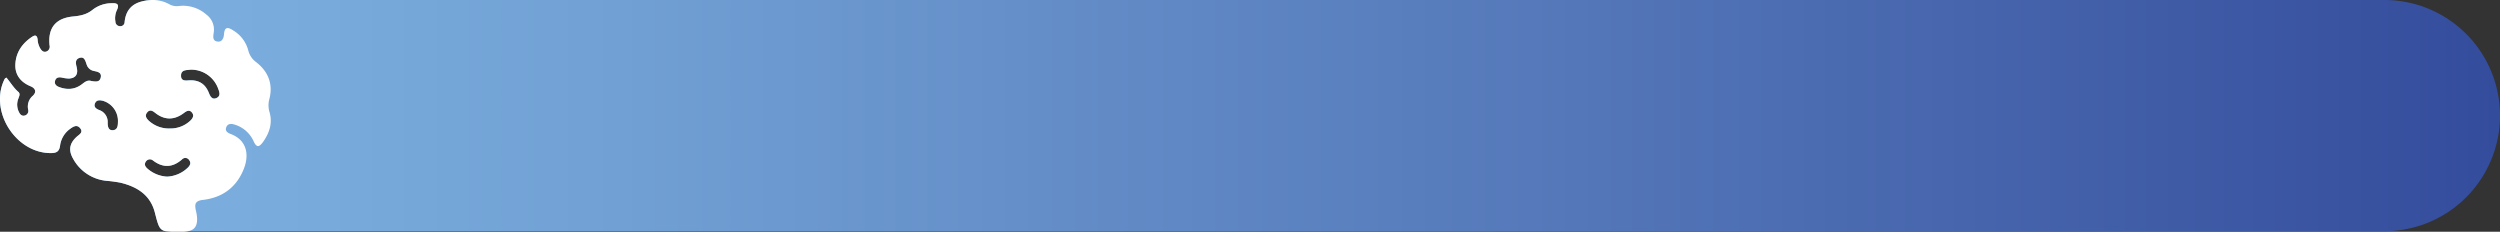
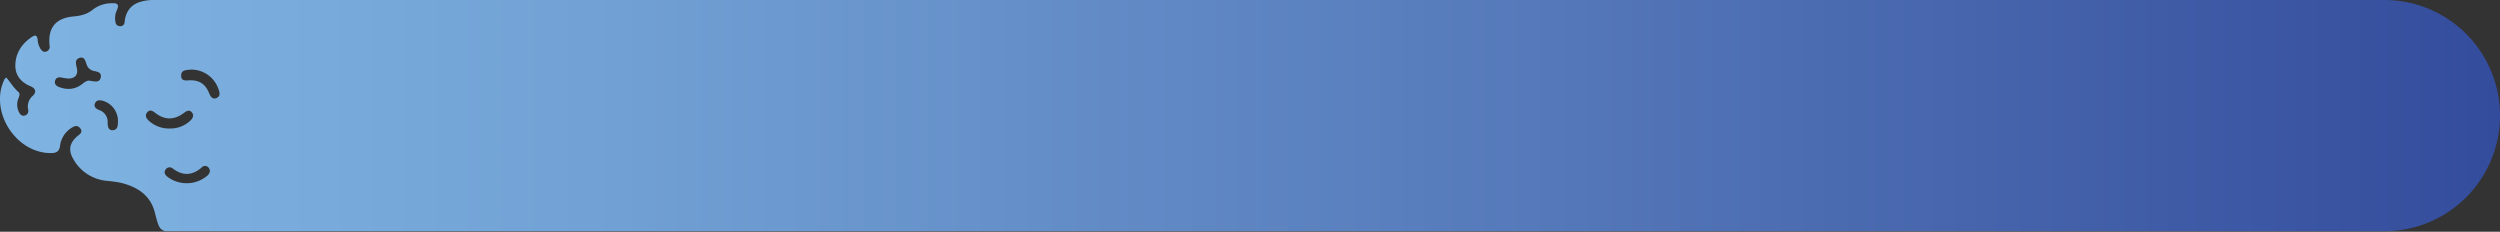
<svg xmlns="http://www.w3.org/2000/svg" viewBox="0 0 1050.64 97.39">
  <rect x="0" y="0" width="1050.64" height="97.39" fill="#333333" stroke="none" />
  <defs>
    <style>.cls-1{fill:url(#Degradado_sin_nombre_15);}.cls-2{fill:#fff;}</style>
    <linearGradient id="Degradado_sin_nombre_15" y1="48.58" x2="1050.64" y2="48.58" gradientUnits="userSpaceOnUse">
      <stop offset="0" stop-color="#7fb4e2" />
      <stop offset="0.22" stop-color="#73a3d6" />
      <stop offset="0.64" stop-color="#5376b8" />
      <stop offset="1" stop-color="#344c9c" />
    </linearGradient>
  </defs>
  <g id="Capa_2" data-name="Capa 2">
    <g id="ALL">
-       <path class="cls-1" d="M64.2,0a18.88,18.88,0,0,0-4.49.58c-4.61,1.13-6.92,4.15-7.35,8.79A1.73,1.73,0,0,1,50.5,11a1.93,1.93,0,0,1-2-1.93,8.18,8.18,0,0,1,.57-4.71c1.32-2.69,0-3.15-2.35-3A13,13,0,0,0,39,4.05c-2.45,2-5.12,2.59-8.17,2.87-7.47.68-10.77,4.84-10,12.17a2.14,2.14,0,0,1-1.24,2.53c-1.19.51-2-.24-2.58-1.12a8.25,8.25,0,0,1-1.2-3.9c-.19-1.5-.78-2.13-2.25-1.18-4.32,2.82-7,6.82-7.11,11.92-.1,4.24,2.35,7.26,6.39,8.91,2,.82,2.68,2.37.95,4a5.93,5.93,0,0,0-1.94,5.86,2,2,0,0,1-1.4,2.44c-1.4.39-2.1-.6-2.6-1.69a6.89,6.89,0,0,1-.17-5.35c.33-.94,1-2.09,0-2.91-2-1.73-3.29-4-5-6-.35.27-.6.37-.69.54A18.33,18.33,0,0,0,0,41.77C0,53.19,9.82,64.69,21.84,64.32c2.12-.07,3.07-.9,3.39-3a10.28,10.28,0,0,1,4-7c1.38-1,3.06-2.25,4.51-.37,1.33,1.72-.46,2.58-1.53,3.55-3,2.74-3.54,5.63-1.47,9.23A17.94,17.94,0,0,0,44.88,76a52.66,52.66,0,0,1,5.77.79c7,1.7,12.55,5.14,14.45,12.61,1.4,5.48,1.81,7.22,4.53,7.76h932.43a48.58,48.58,0,0,0,48.58-48.57h0A48.58,48.58,0,0,0,1002.06,0ZM34.48,35.36c-3,2.31-6.28,2.5-9.71,1.19-1.16-.44-2-1.26-1.62-2.62s1.49-1.56,2.74-1.35a15.15,15.15,0,0,0,3,.43c2.83-.11,4-1.72,3.39-4.49-.37-1.61-.92-3.41,1-4.14,2.2-.81,2.58,1.2,3.12,2.68a3.93,3.93,0,0,0,2.84,2.71c1.59.37,3.55.55,3.11,2.75s-2.32,1.77-3.93,1.54C36.83,33.5,35.68,34.43,34.48,35.36Zm13,19.36c-2,.15-2.22-1.62-2.23-3.17a5.26,5.26,0,0,0-3.58-5.31c-1.25-.5-2.38-1.27-1.75-2.81s2.19-1.4,3.55-1A8.82,8.82,0,0,1,49.57,51C49.54,52.65,49.53,54.57,47.44,54.72Zm32.79-21c-1.68,0-4.25.76-4.14-2.1.09-2.46,2.54-2.12,4-2.37a12.07,12.07,0,0,1,11.62,8c.51,1.44,1.1,3.07-.68,3.91s-2.67-.68-3.23-2.1C86.45,35.6,84.05,33.76,80.23,33.75ZM61.84,47.25c1-1.29,2.23-.74,3.3.1,4,3.21,8.12,3.18,12.21.07,1.06-.81,2.24-1.45,3.3-.17s.3,2.56-.77,3.55A12.12,12.12,0,0,1,71.43,54a12.51,12.51,0,0,1-8.79-3.17C61.55,49.83,60.72,48.64,61.84,47.25Zm8.45,27A13.58,13.58,0,0,1,62,70.89c-.91-.8-1.55-1.78-.69-3a2,2,0,0,1,3-.43c4.2,3.17,8.2,3,12.16-.44a1.89,1.89,0,0,1,3,.22c.82,1.11.4,2.2-.47,3.09A13.42,13.42,0,0,1,70.29,74.23Z" />
-       <path class="cls-2" d="M113.12,41.94c1.78-6.47-.31-11.79-5.46-15.82a8.62,8.62,0,0,1-3.32-4.91,13.88,13.88,0,0,0-6.21-8.35c-2.14-1.37-3.74-1.94-4,1.61-.1,1.48-.8,3.23-2.64,3-2.31-.23-1.89-2.23-1.67-3.79a7.86,7.86,0,0,0-3.09-7.55A14.81,14.81,0,0,0,75.31,2.51a6.4,6.4,0,0,1-4-.64A14.33,14.33,0,0,0,64.2,0a18.88,18.88,0,0,0-4.49.58c-4.61,1.13-6.92,4.15-7.35,8.79A1.73,1.73,0,0,1,50.5,11a1.93,1.93,0,0,1-2-1.93,8.18,8.18,0,0,1,.57-4.71c1.32-2.69,0-3.15-2.35-3A13,13,0,0,0,39,4.05c-2.45,2-5.12,2.59-8.17,2.87-7.47.68-10.77,4.84-10,12.17a2.14,2.14,0,0,1-1.24,2.53c-1.19.51-2-.24-2.58-1.12a8.25,8.25,0,0,1-1.2-3.9c-.19-1.5-.78-2.13-2.25-1.18-4.32,2.82-7,6.82-7.11,11.92-.1,4.24,2.35,7.26,6.39,8.91,2,.82,2.68,2.37.95,4a5.93,5.93,0,0,0-1.94,5.86,2,2,0,0,1-1.4,2.44c-1.4.39-2.1-.6-2.6-1.69a6.89,6.89,0,0,1-.17-5.35c.33-.94,1-2.09,0-2.91-2-1.73-3.29-4-5-6-.35.27-.6.37-.69.54A18.33,18.33,0,0,0,0,41.77C0,53.19,9.82,64.69,21.84,64.32c2.12-.07,3.07-.9,3.39-3a10.28,10.28,0,0,1,4-7c1.38-1,3.06-2.25,4.51-.37,1.33,1.72-.46,2.58-1.53,3.55-3,2.74-3.54,5.63-1.47,9.23A17.94,17.94,0,0,0,44.88,76a52.66,52.66,0,0,1,5.77.79c7,1.7,12.55,5.14,14.45,12.61,1.4,5.48,1.81,7.22,4.53,7.76a32,32,0,0,0,5.59.24h1.72a11.74,11.74,0,0,0,2.11-.23c3-.62,4.06-2.55,3.72-6.24a22.71,22.71,0,0,0-.5-2.69c-.5-2.45-.28-3.85,3-4.23,8.27-.95,14.25-5.36,17.29-13.29,2.16-5.64,1.29-11.82-5.64-14.42-1.21-.46-2.43-1.21-1.85-2.78s2-1.65,3.44-1.18a12.75,12.75,0,0,1,8.06,7c1.34,3,2.48,2.37,4,.28,2.62-3.72,4-7.72,2.76-12.3A9.88,9.88,0,0,1,113.12,41.94ZM34.48,35.36c-3,2.31-6.28,2.5-9.71,1.19-1.16-.44-2-1.26-1.62-2.62s1.49-1.56,2.74-1.35a15.15,15.15,0,0,0,3,.43c2.83-.11,4-1.72,3.39-4.49-.37-1.61-.92-3.41,1-4.14,2.2-.81,2.58,1.2,3.12,2.68a3.93,3.93,0,0,0,2.84,2.71c1.59.37,3.55.55,3.11,2.75s-2.32,1.77-3.93,1.54C36.83,33.5,35.68,34.43,34.48,35.36Zm13,19.36c-2,.15-2.22-1.62-2.23-3.17a5.26,5.26,0,0,0-3.58-5.31c-1.25-.5-2.38-1.27-1.75-2.81s2.19-1.4,3.55-1A8.82,8.82,0,0,1,49.57,51C49.54,52.65,49.53,54.57,47.44,54.72ZM79.08,70.34a13.42,13.42,0,0,1-8.79,3.89A13.58,13.58,0,0,1,62,70.89c-.91-.8-1.55-1.78-.69-3a2,2,0,0,1,3-.43c4.2,3.17,8.2,3,12.16-.44a1.89,1.89,0,0,1,3,.22C80.37,68.36,80,69.45,79.08,70.34Zm.8-19.54A12.12,12.12,0,0,1,71.43,54a12.51,12.51,0,0,1-8.79-3.17c-1.09-1-1.92-2.16-.8-3.55s2.23-.74,3.3.1c4,3.21,8.12,3.18,12.21.07,1.06-.81,2.24-1.45,3.3-.17S81,49.81,79.88,50.8ZM91,41.18c-1.9.9-2.67-.68-3.23-2.1-1.36-3.48-3.76-5.32-7.58-5.33-1.68,0-4.25.76-4.14-2.1.09-2.46,2.54-2.12,4-2.37a12.07,12.07,0,0,1,11.62,8C92.23,38.71,92.82,40.34,91,41.18Z" />
+       <path class="cls-1" d="M64.2,0a18.88,18.88,0,0,0-4.49.58c-4.61,1.13-6.92,4.15-7.35,8.79A1.73,1.73,0,0,1,50.5,11a1.93,1.93,0,0,1-2-1.93,8.18,8.18,0,0,1,.57-4.71c1.32-2.69,0-3.15-2.35-3A13,13,0,0,0,39,4.05c-2.45,2-5.12,2.59-8.17,2.87-7.47.68-10.77,4.84-10,12.17a2.14,2.14,0,0,1-1.24,2.53c-1.19.51-2-.24-2.58-1.12a8.25,8.25,0,0,1-1.2-3.9c-.19-1.5-.78-2.13-2.25-1.18-4.32,2.82-7,6.82-7.11,11.92-.1,4.24,2.35,7.26,6.39,8.91,2,.82,2.68,2.37.95,4a5.93,5.93,0,0,0-1.94,5.86,2,2,0,0,1-1.4,2.44c-1.4.39-2.1-.6-2.6-1.69a6.89,6.89,0,0,1-.17-5.35c.33-.94,1-2.09,0-2.91-2-1.73-3.29-4-5-6-.35.27-.6.37-.69.54A18.33,18.33,0,0,0,0,41.77C0,53.19,9.82,64.69,21.84,64.32c2.12-.07,3.07-.9,3.39-3a10.28,10.28,0,0,1,4-7c1.38-1,3.06-2.25,4.51-.37,1.33,1.72-.46,2.58-1.53,3.55-3,2.74-3.54,5.63-1.47,9.23A17.94,17.94,0,0,0,44.88,76a52.66,52.66,0,0,1,5.77.79c7,1.7,12.55,5.14,14.45,12.61,1.4,5.48,1.81,7.22,4.53,7.76h932.43a48.58,48.58,0,0,0,48.58-48.57h0A48.58,48.58,0,0,0,1002.06,0ZM34.48,35.36c-3,2.31-6.28,2.5-9.71,1.19-1.16-.44-2-1.26-1.62-2.62s1.49-1.56,2.74-1.35a15.15,15.15,0,0,0,3,.43c2.83-.11,4-1.72,3.39-4.49-.37-1.61-.92-3.41,1-4.14,2.2-.81,2.58,1.2,3.12,2.68a3.93,3.93,0,0,0,2.84,2.71c1.59.37,3.55.55,3.11,2.75s-2.32,1.77-3.93,1.54C36.83,33.5,35.68,34.43,34.48,35.36Zm13,19.36c-2,.15-2.22-1.62-2.23-3.17a5.26,5.26,0,0,0-3.58-5.31c-1.25-.5-2.38-1.27-1.75-2.81s2.19-1.4,3.55-1A8.82,8.82,0,0,1,49.57,51C49.54,52.65,49.53,54.57,47.44,54.72Zm32.79-21c-1.68,0-4.25.76-4.14-2.1.09-2.46,2.54-2.12,4-2.37a12.07,12.07,0,0,1,11.62,8c.51,1.44,1.1,3.07-.68,3.91s-2.67-.68-3.23-2.1C86.45,35.6,84.05,33.76,80.23,33.75ZM61.84,47.25c1-1.29,2.23-.74,3.3.1,4,3.21,8.12,3.18,12.21.07,1.06-.81,2.24-1.45,3.3-.17s.3,2.56-.77,3.55A12.12,12.12,0,0,1,71.43,54a12.51,12.51,0,0,1-8.79-3.17C61.55,49.83,60.72,48.64,61.84,47.25Zm8.45,27c-.91-.8-1.55-1.78-.69-3a2,2,0,0,1,3-.43c4.2,3.17,8.2,3,12.16-.44a1.89,1.89,0,0,1,3,.22c.82,1.11.4,2.2-.47,3.09A13.42,13.42,0,0,1,70.29,74.23Z" />
    </g>
  </g>
</svg>